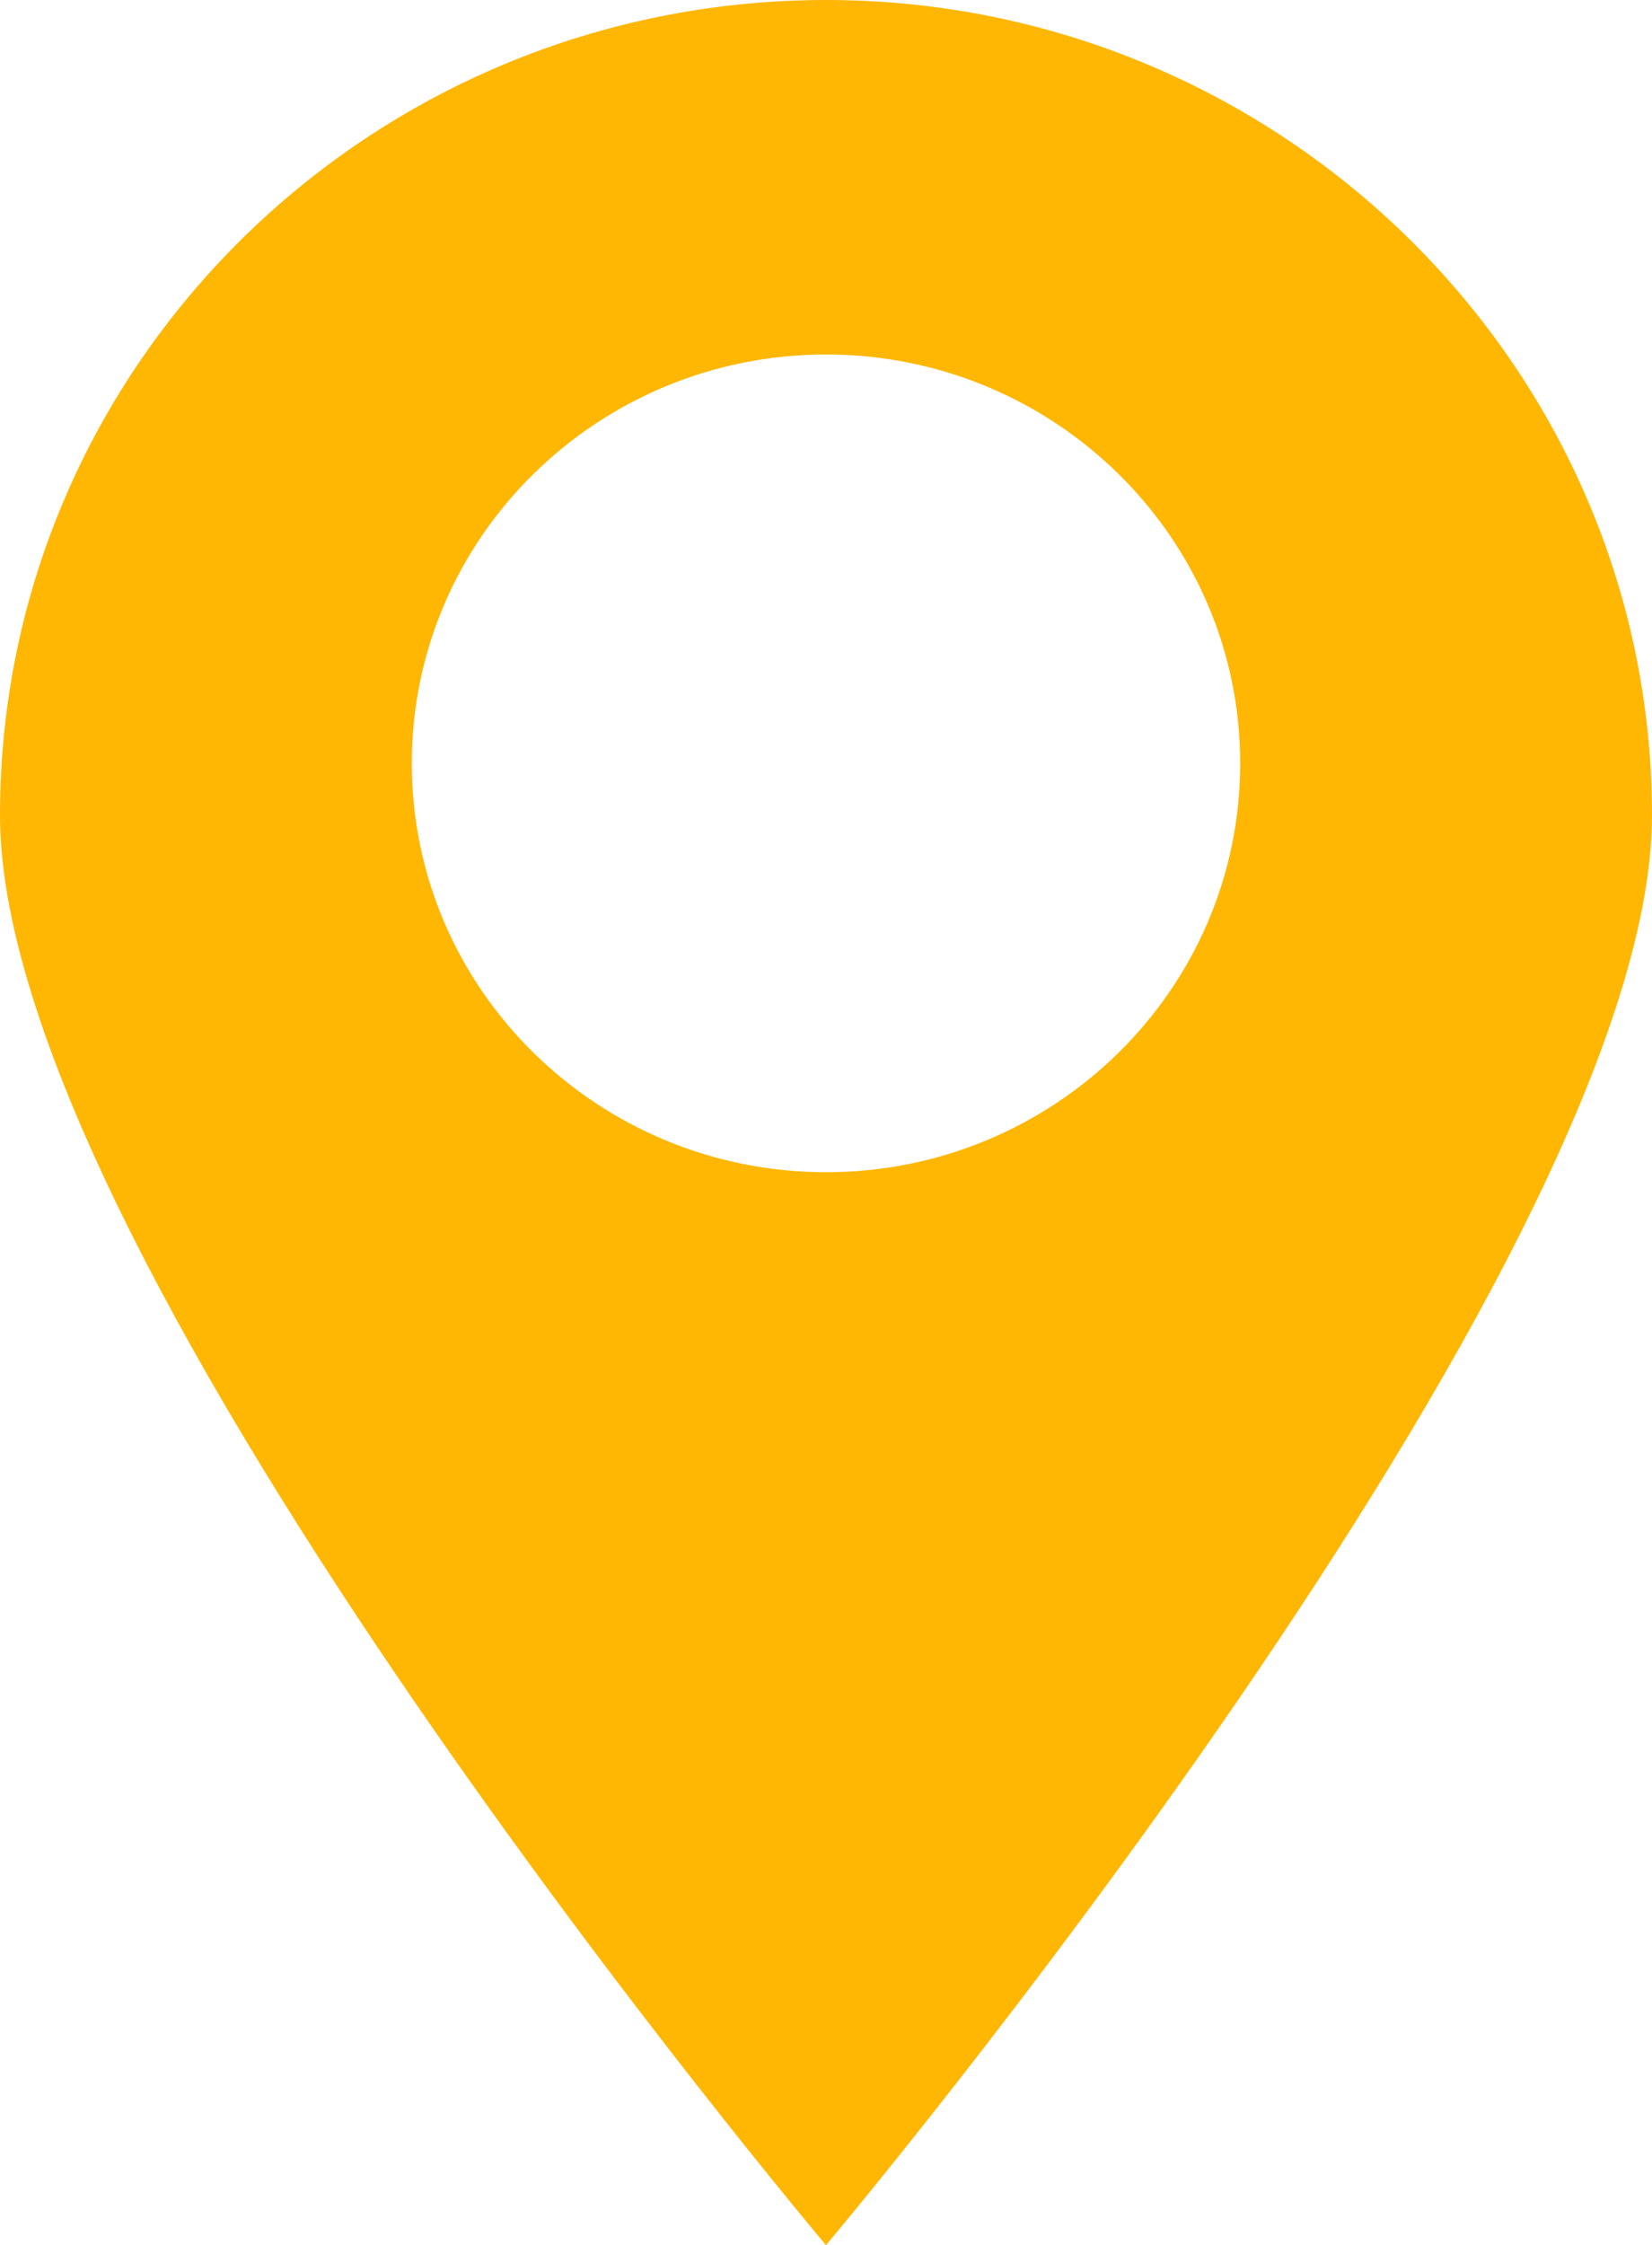
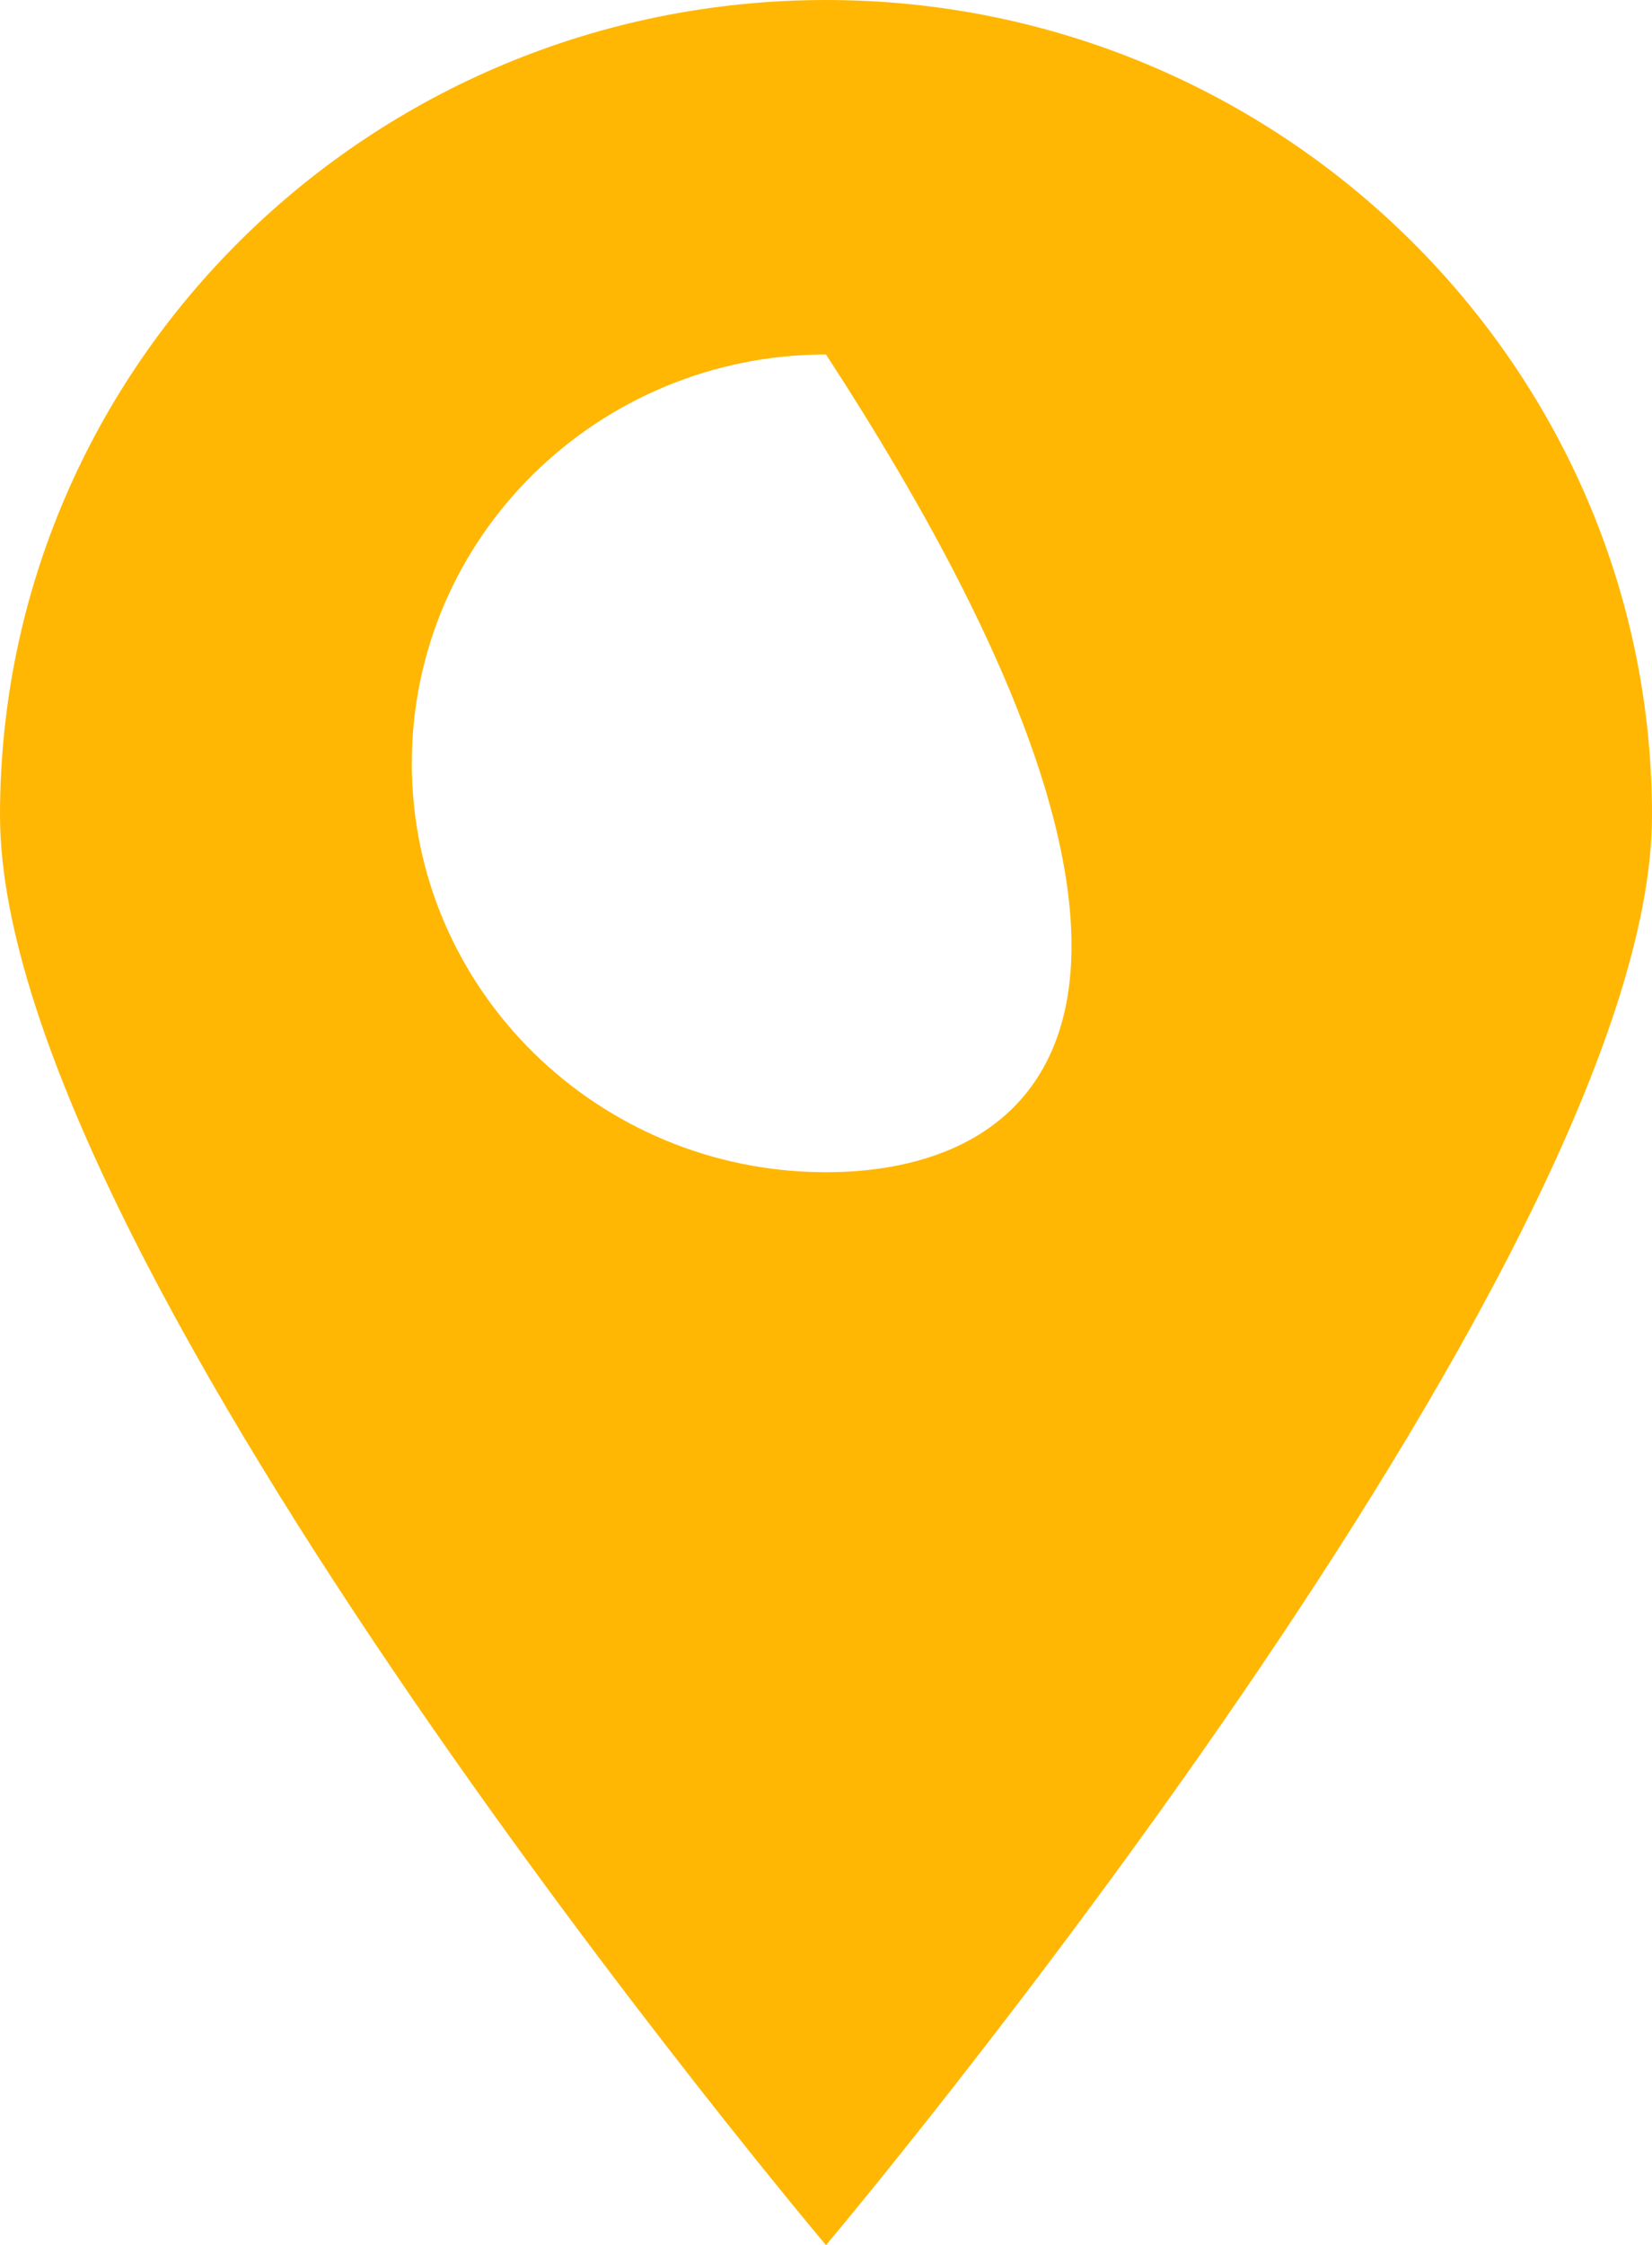
<svg xmlns="http://www.w3.org/2000/svg" width="53" height="72" viewBox="0 0 53 72" fill="none">
-   <path d="M26.5 0C11.906 0 0 11.672 0 26.147C0 40.623 26.5 72 26.5 72C26.5 72 53 40.547 53 26.147C53 11.747 41.094 0 26.5 0ZM26.5 37.592C19.203 37.592 13.212 31.756 13.212 24.48C13.212 17.204 19.203 11.368 26.5 11.368C33.797 11.368 39.788 17.204 39.788 24.48C39.788 31.756 33.797 37.592 26.5 37.592Z" fill="#FFB704" />
+   <path d="M26.5 0C11.906 0 0 11.672 0 26.147C0 40.623 26.5 72 26.5 72C26.5 72 53 40.547 53 26.147C53 11.747 41.094 0 26.5 0ZM26.5 37.592C19.203 37.592 13.212 31.756 13.212 24.48C13.212 17.204 19.203 11.368 26.5 11.368C39.788 31.756 33.797 37.592 26.5 37.592Z" fill="#FFB704" />
</svg>